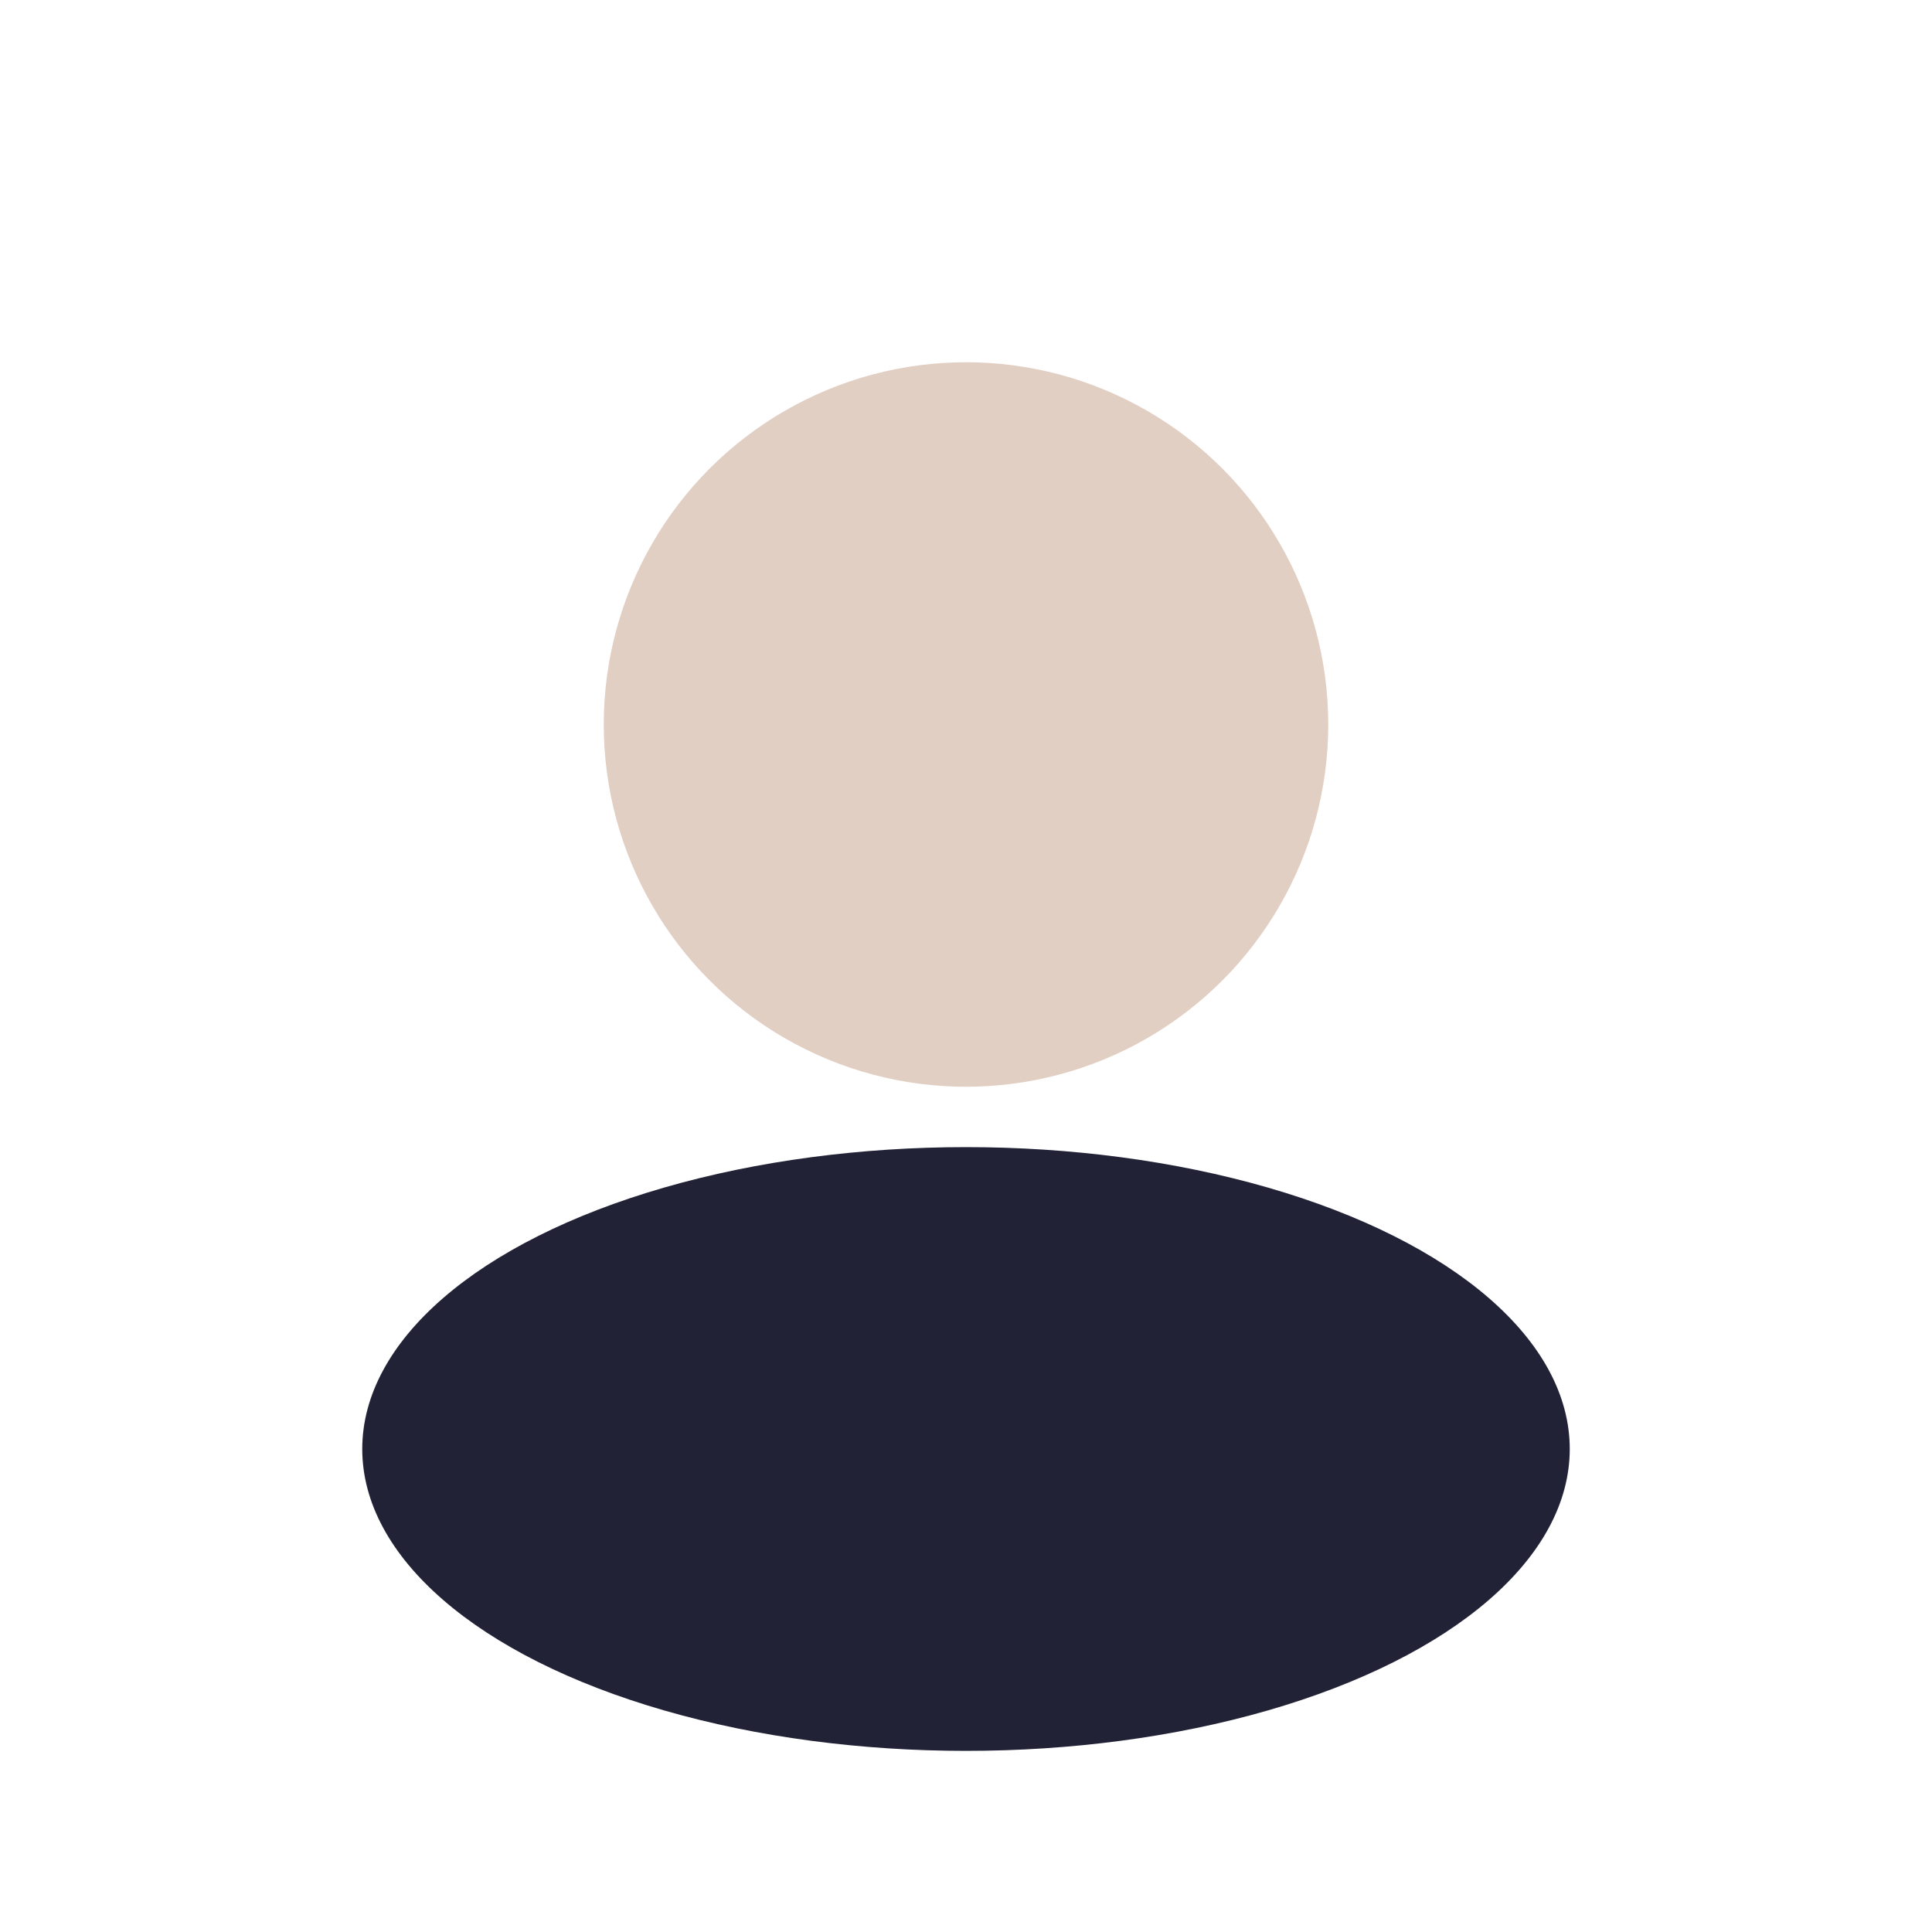
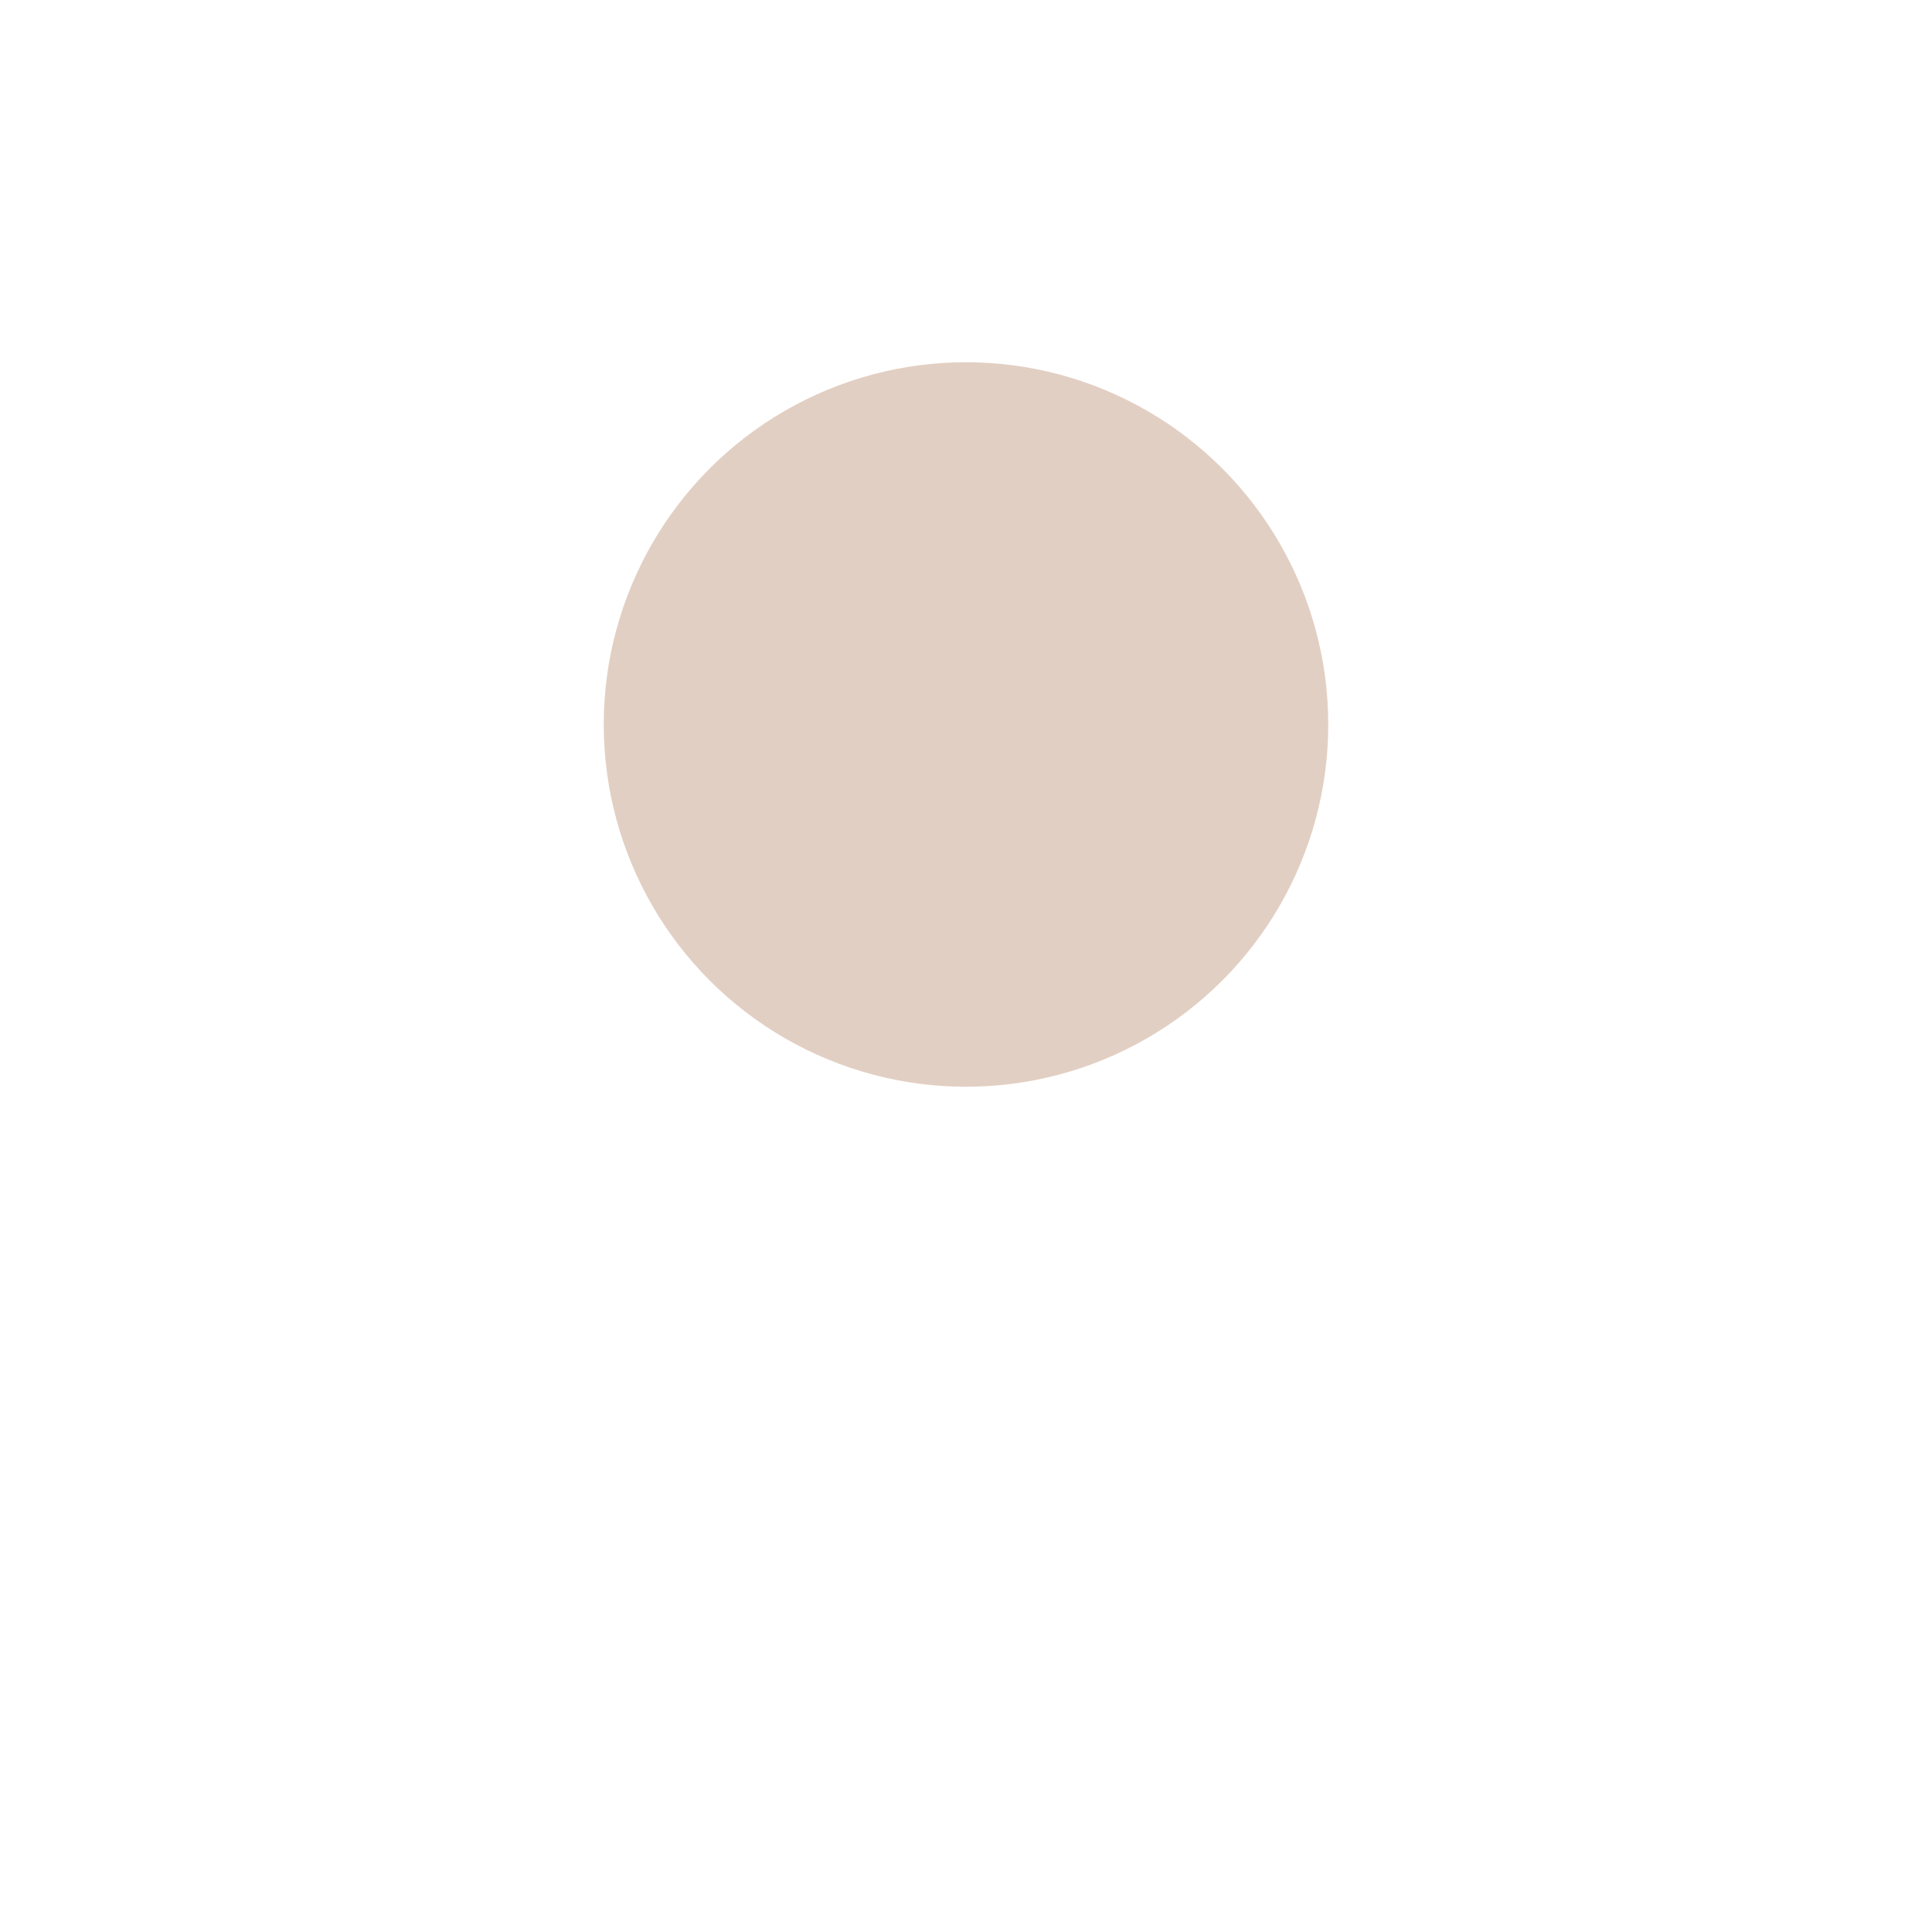
<svg xmlns="http://www.w3.org/2000/svg" width="32" height="32" viewBox="0 0 32 32">
  <circle cx="16" cy="12" r="6" fill="#E2CFC3" />
-   <ellipse cx="16" cy="24" rx="10" ry="5" fill="#212236" />
</svg>